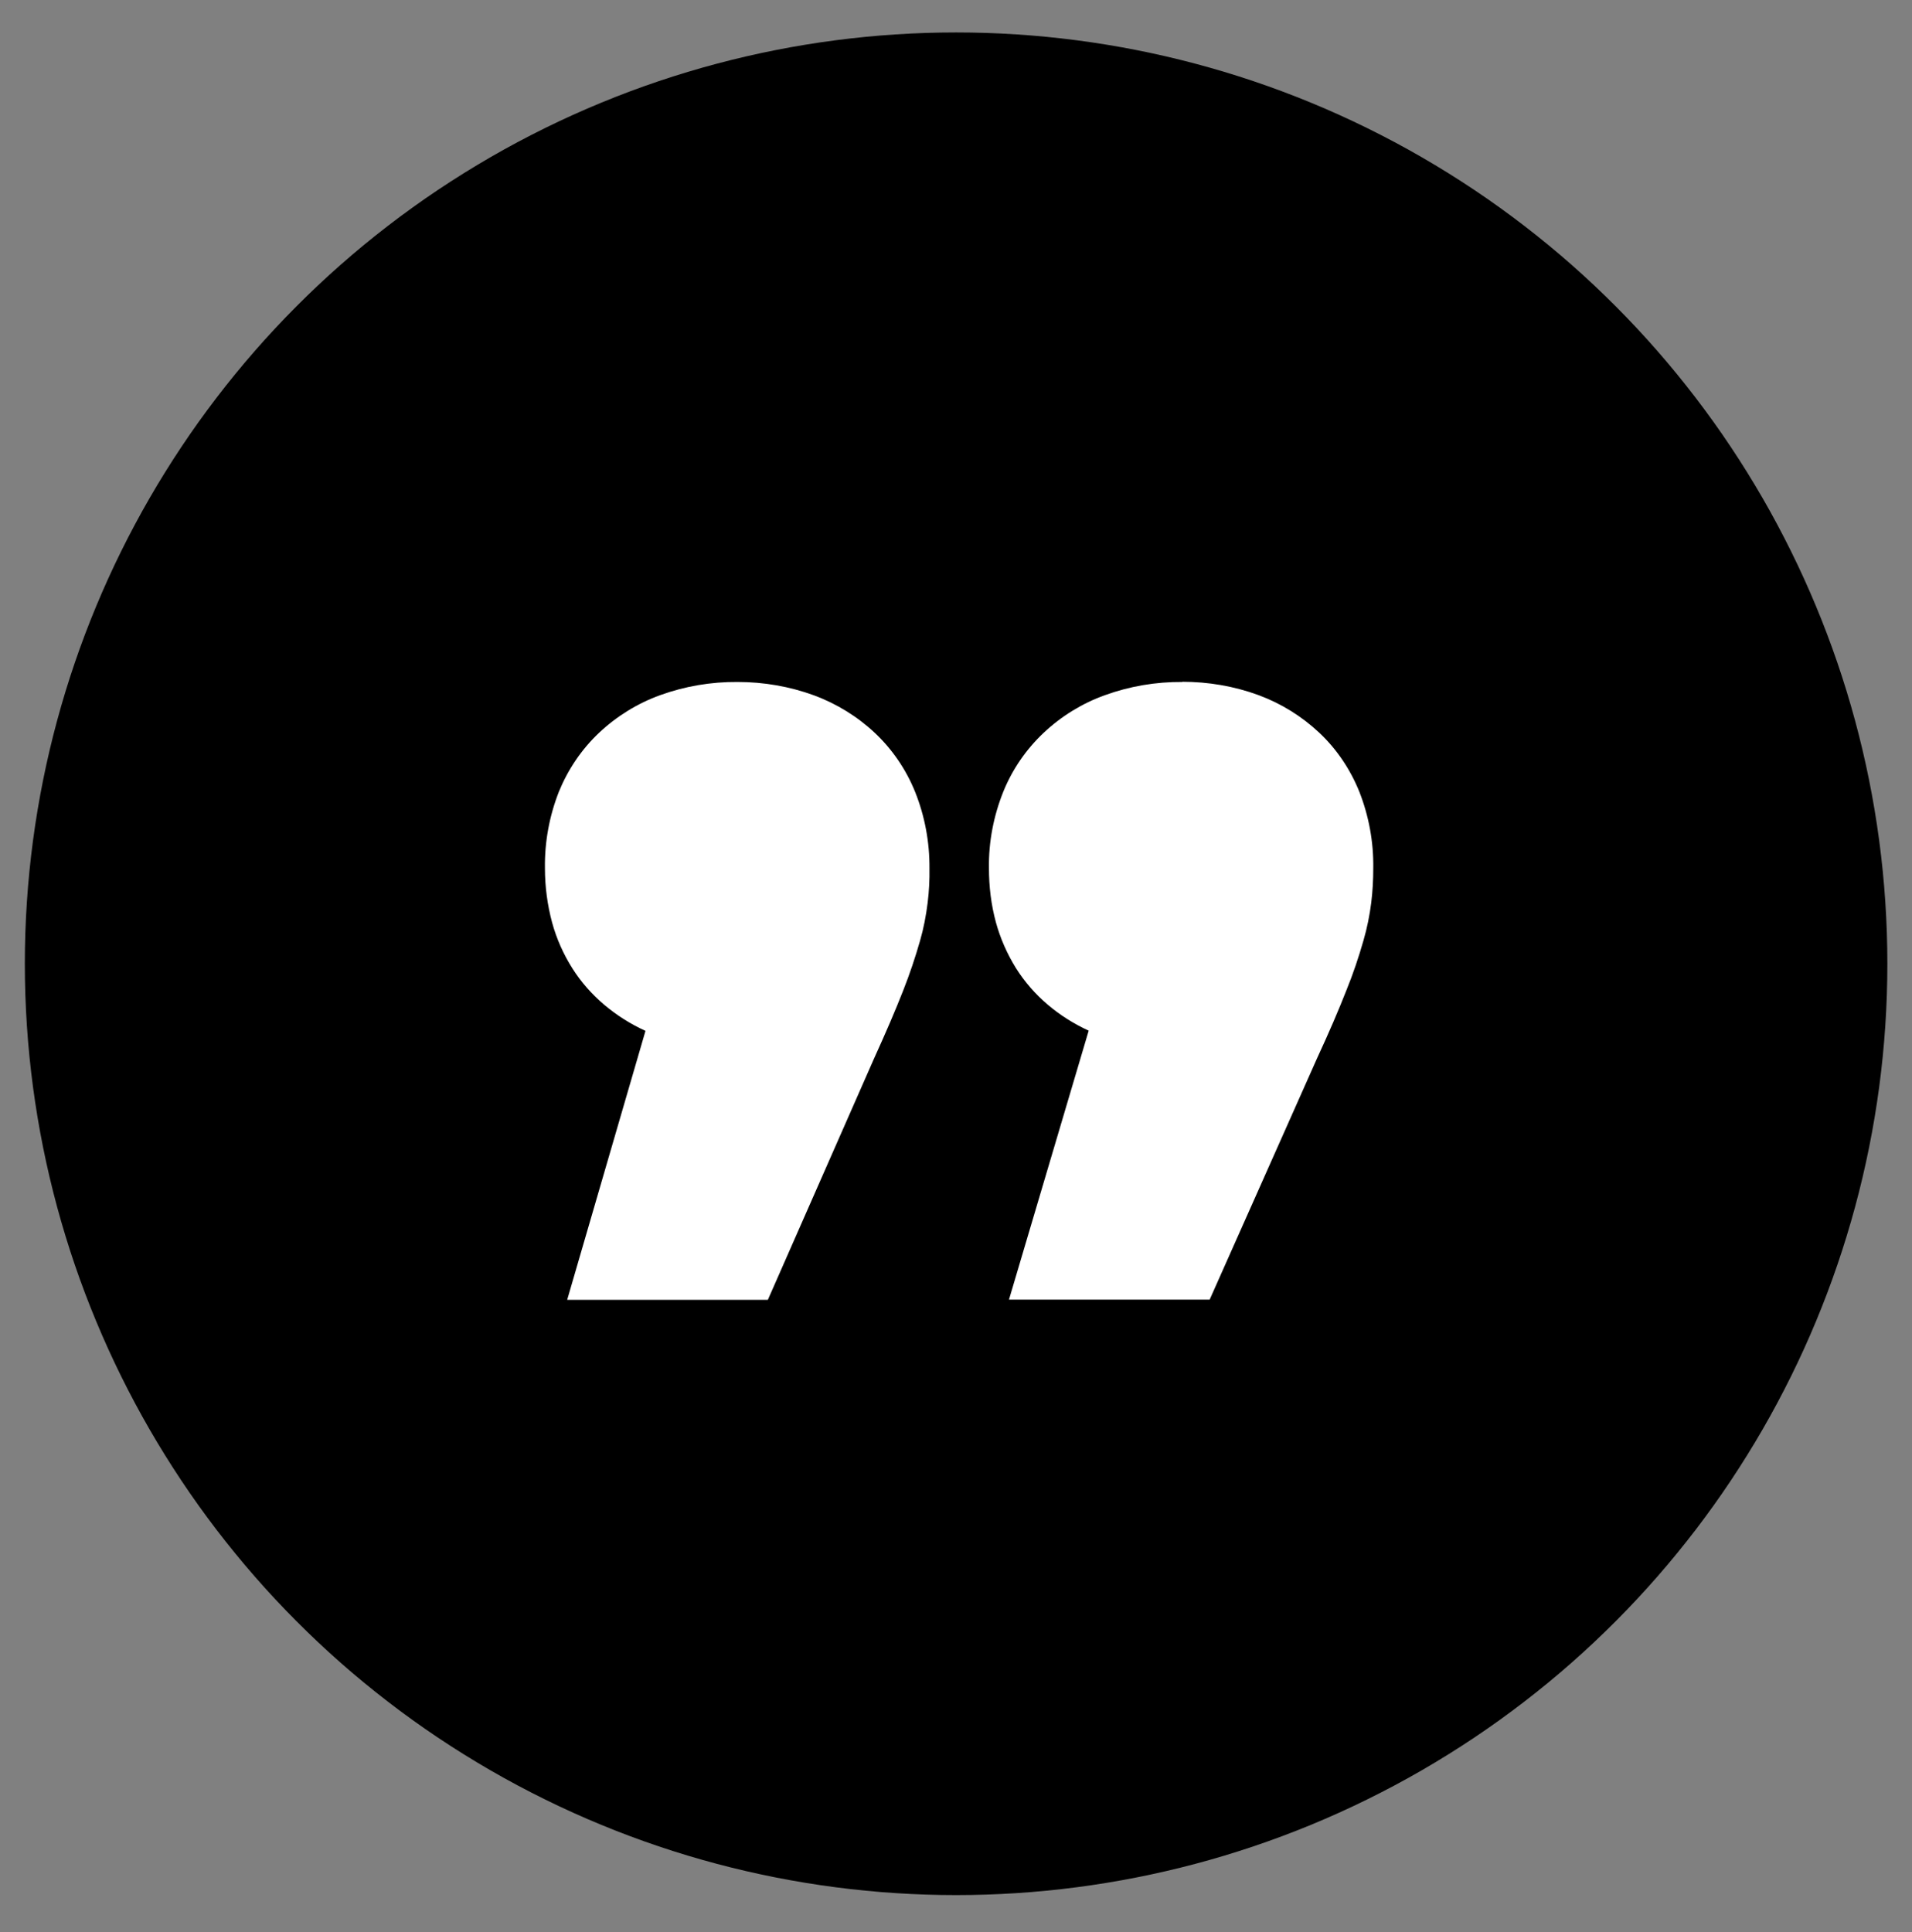
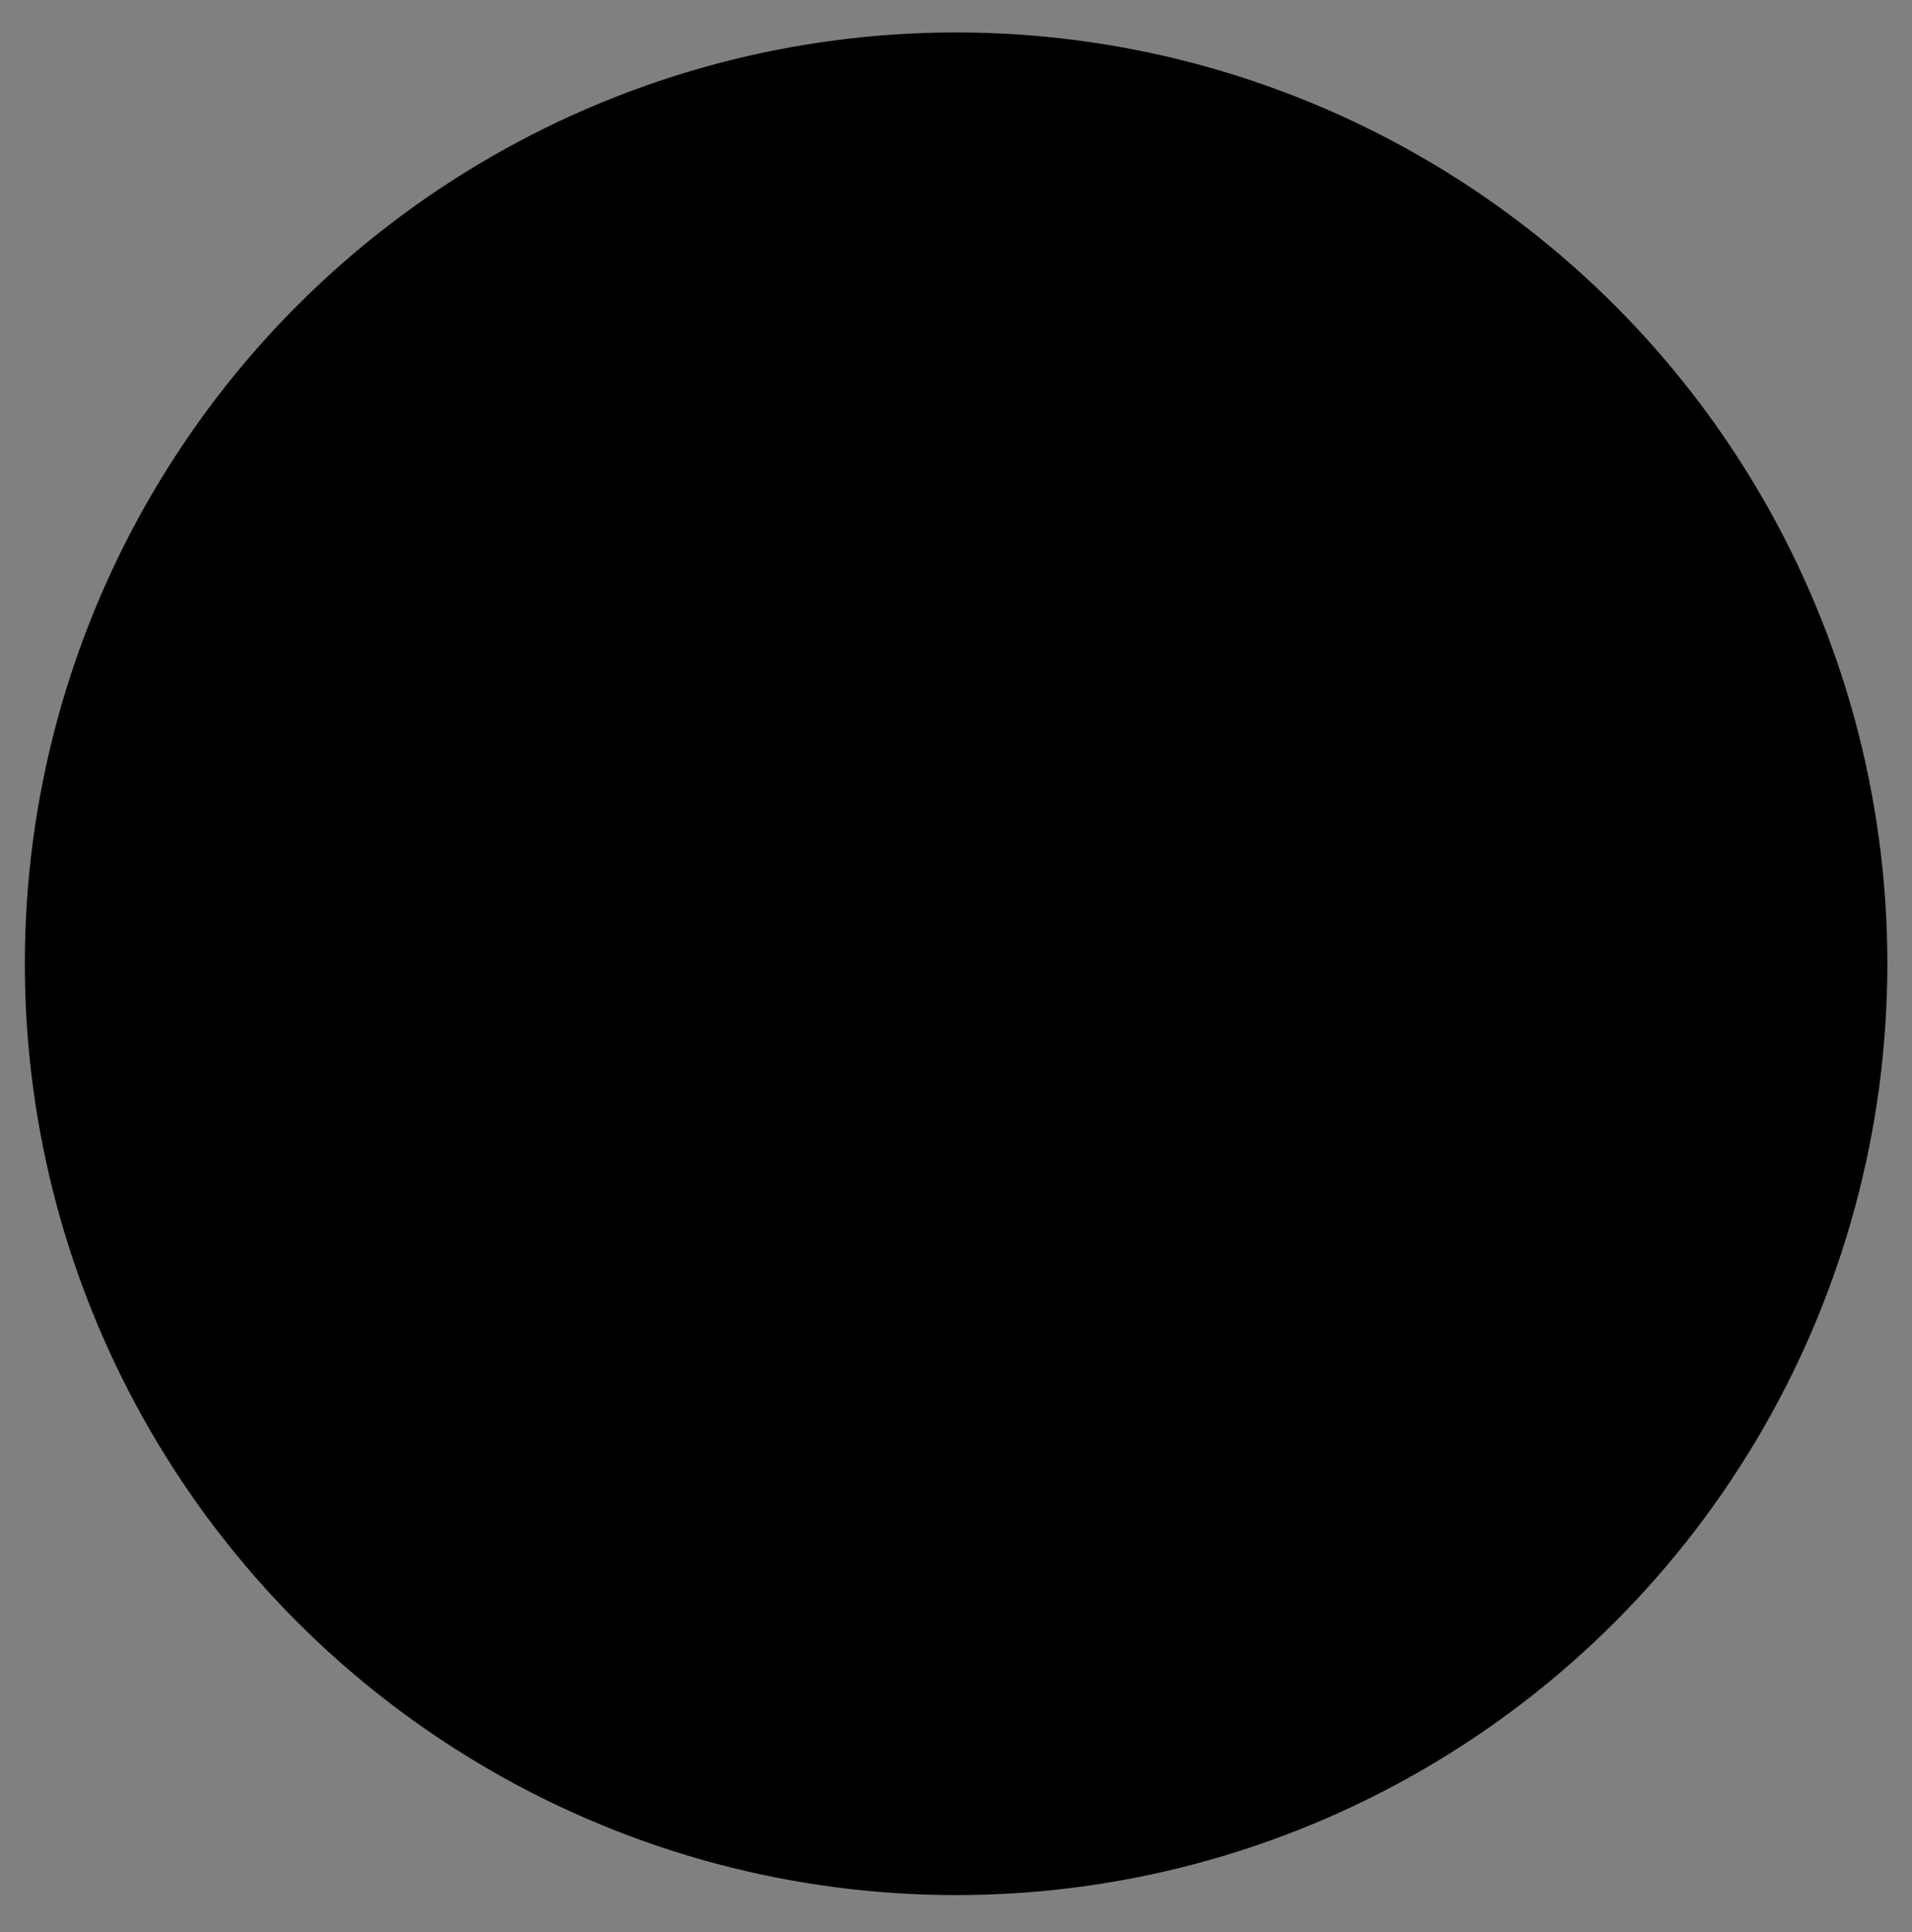
<svg xmlns="http://www.w3.org/2000/svg" id="Vrstva_1" data-name="Vrstva 1" viewBox="0 0 95.47 96.47">
  <rect x="0" y="0" width="95.47" height="96.47" fill="#808080" stroke="none" />
  <defs>
    <style>      .cls-1, .cls-2 {        stroke-width: 0px;      }      .cls-2 {        fill: #fff;      }    </style>
  </defs>
  <g id="Ellipse_48" data-name="Ellipse 48">
    <circle class="cls-1" cx="47.74" cy="48.12" r="46.5" />
  </g>
-   <path id="_" data-name=" " class="cls-2" d="m36.83,34.05c-1.32-.01-2.63.21-3.87.66-1.13.41-2.17,1.05-3.05,1.88-.87.82-1.55,1.83-2,2.93-.48,1.22-.72,2.52-.7,3.83,0,.92.12,1.83.36,2.72.22.8.56,1.57,1.01,2.28.43.68.97,1.29,1.58,1.81.63.53,1.32.97,2.07,1.31l-3.91,13.43h10.02l5.29-12.02c.61-1.34,1.09-2.46,1.47-3.43.32-.81.6-1.64.84-2.48.18-.62.3-1.26.38-1.9.07-.57.1-1.14.09-1.71.01-1.31-.23-2.61-.72-3.83-.45-1.11-1.13-2.11-2-2.93-.87-.82-1.91-1.46-3.04-1.88-1.23-.45-2.52-.67-3.83-.67Zm22.21,0c-1.32-.01-2.63.21-3.87.66-1.14.41-2.18,1.05-3.06,1.88-.87.82-1.56,1.82-2.01,2.93-.49,1.22-.74,2.52-.72,3.83,0,.92.11,1.83.35,2.71.22.8.56,1.57,1,2.28.43.68.96,1.29,1.57,1.81.62.53,1.32.97,2.06,1.31l-3.98,13.43h10.02l5.35-12.02c.62-1.34,1.1-2.46,1.48-3.43.33-.81.61-1.64.85-2.48.18-.62.31-1.26.39-1.9.07-.57.1-1.14.1-1.71.02-1.31-.22-2.61-.7-3.83-.45-1.11-1.12-2.11-1.99-2.93-.87-.82-1.9-1.46-3.03-1.88-1.22-.45-2.52-.67-3.82-.67Z" />
</svg>